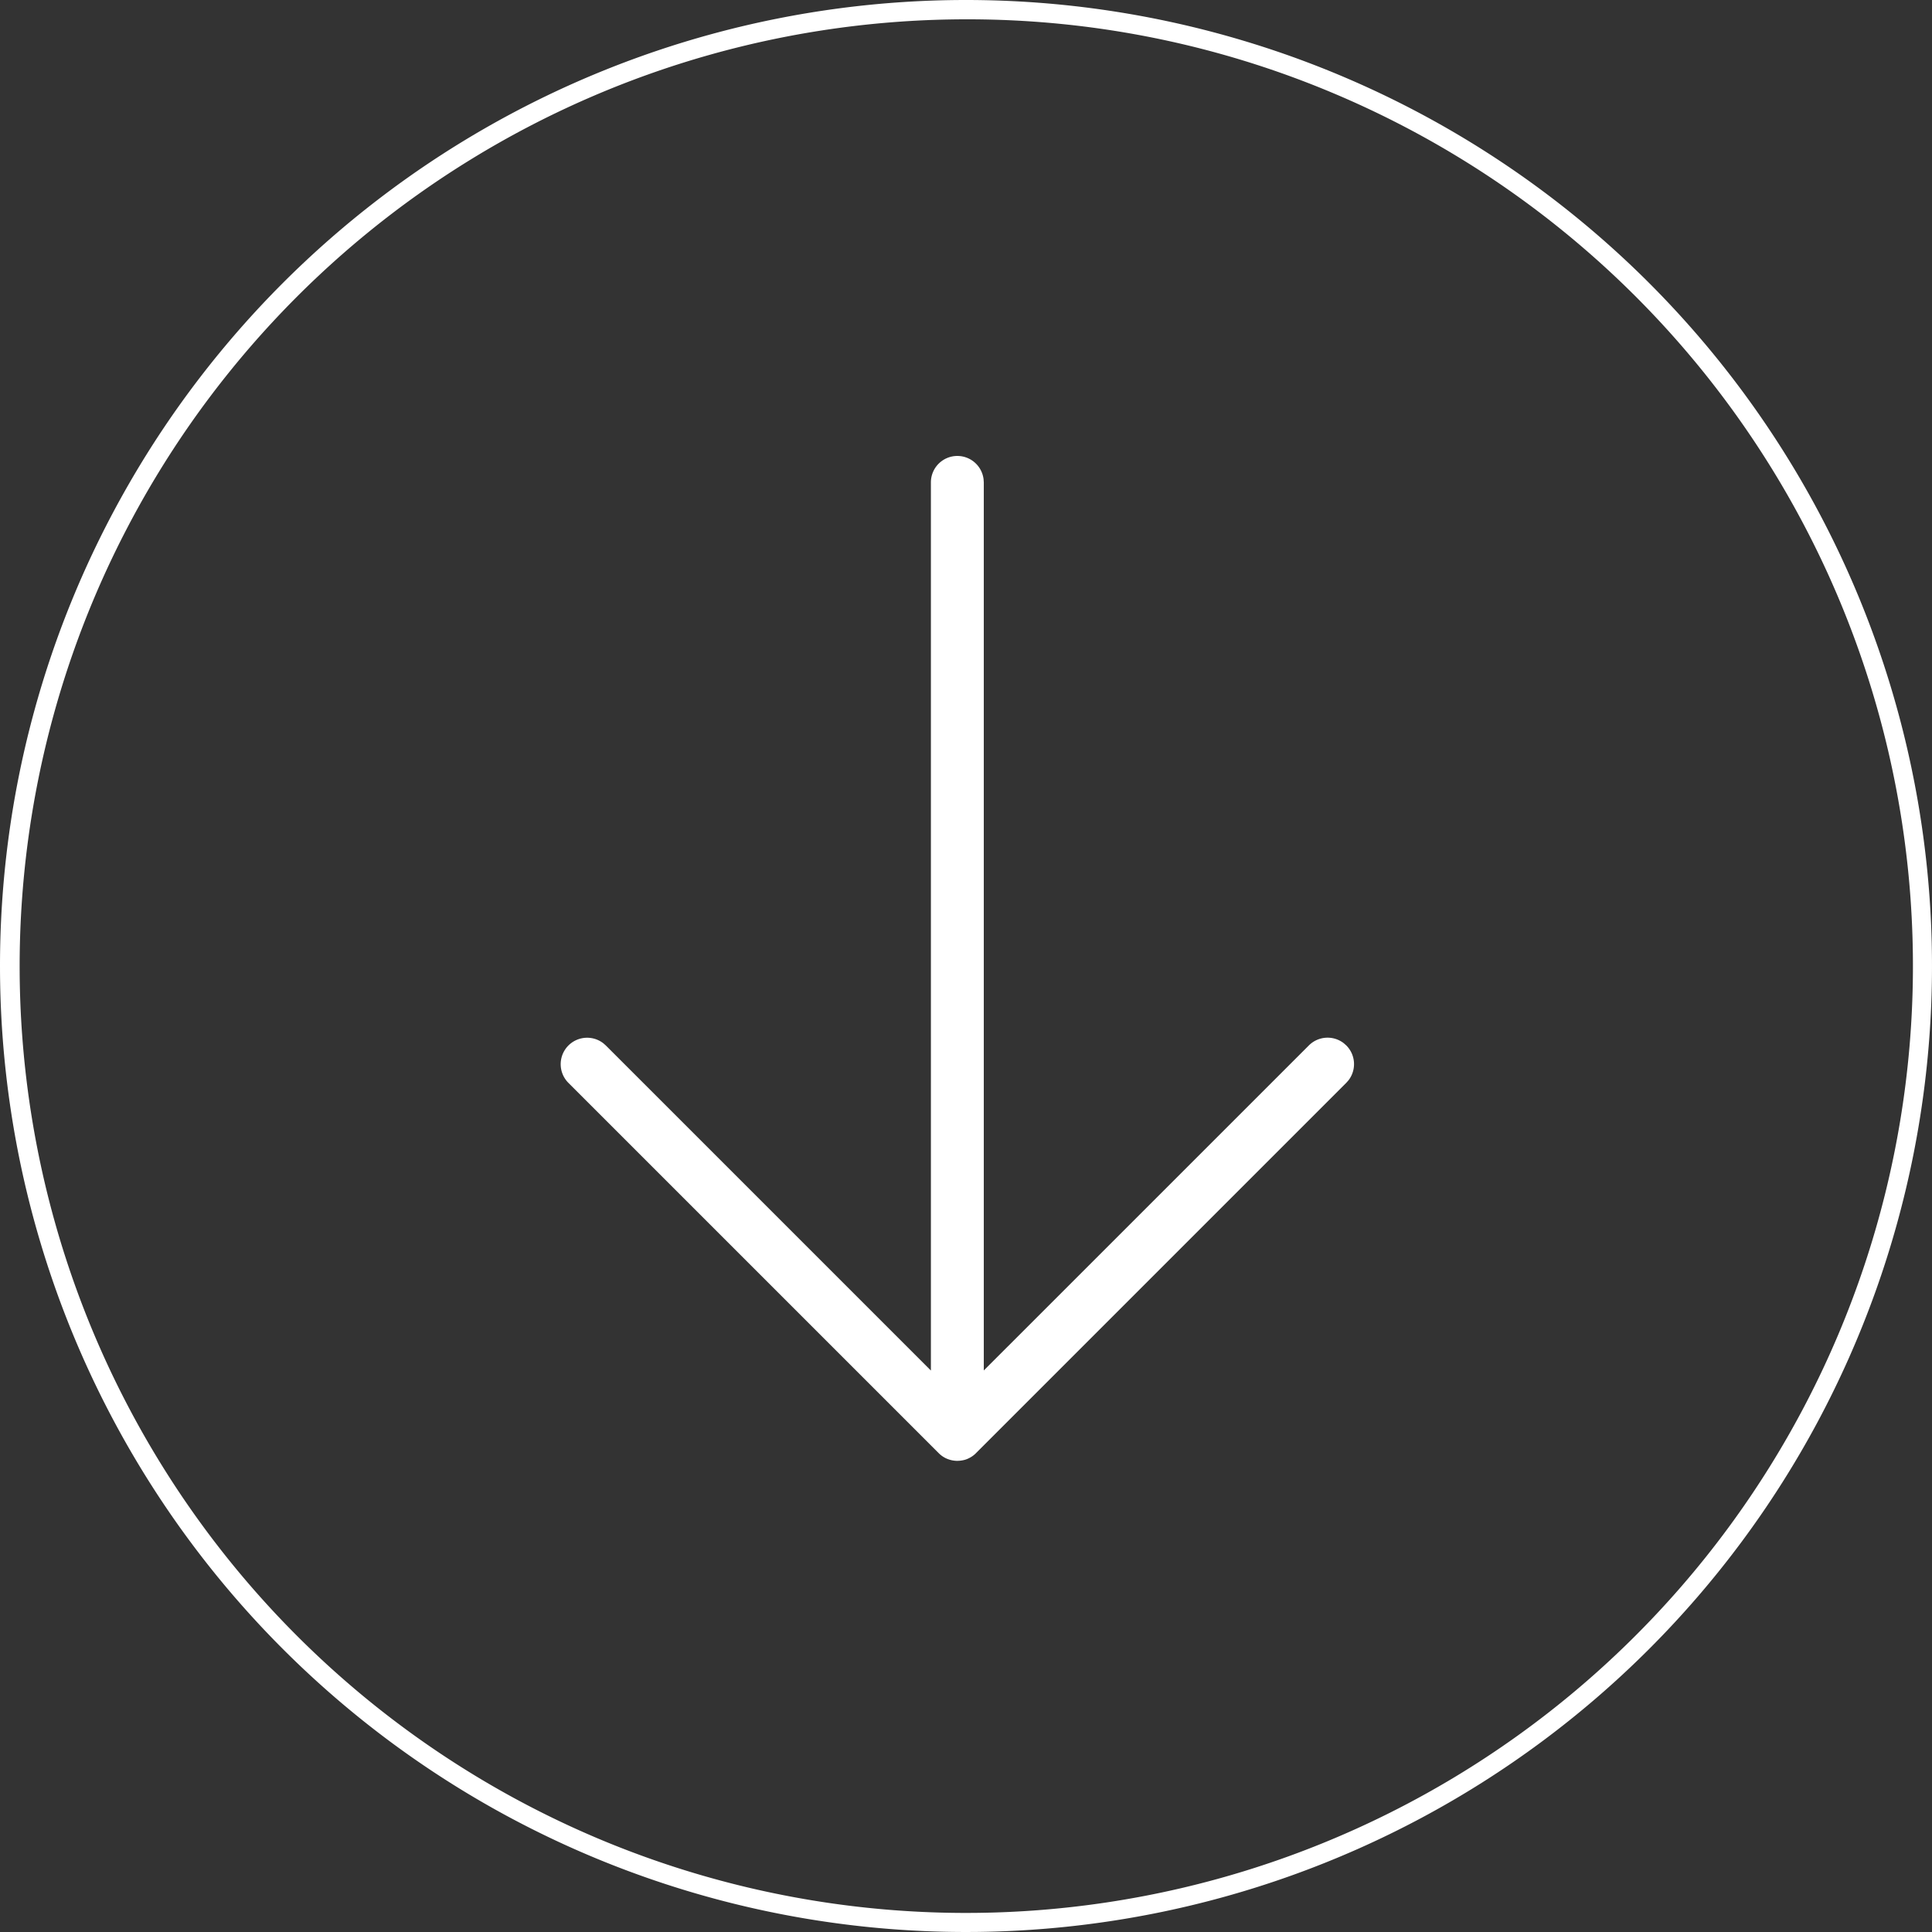
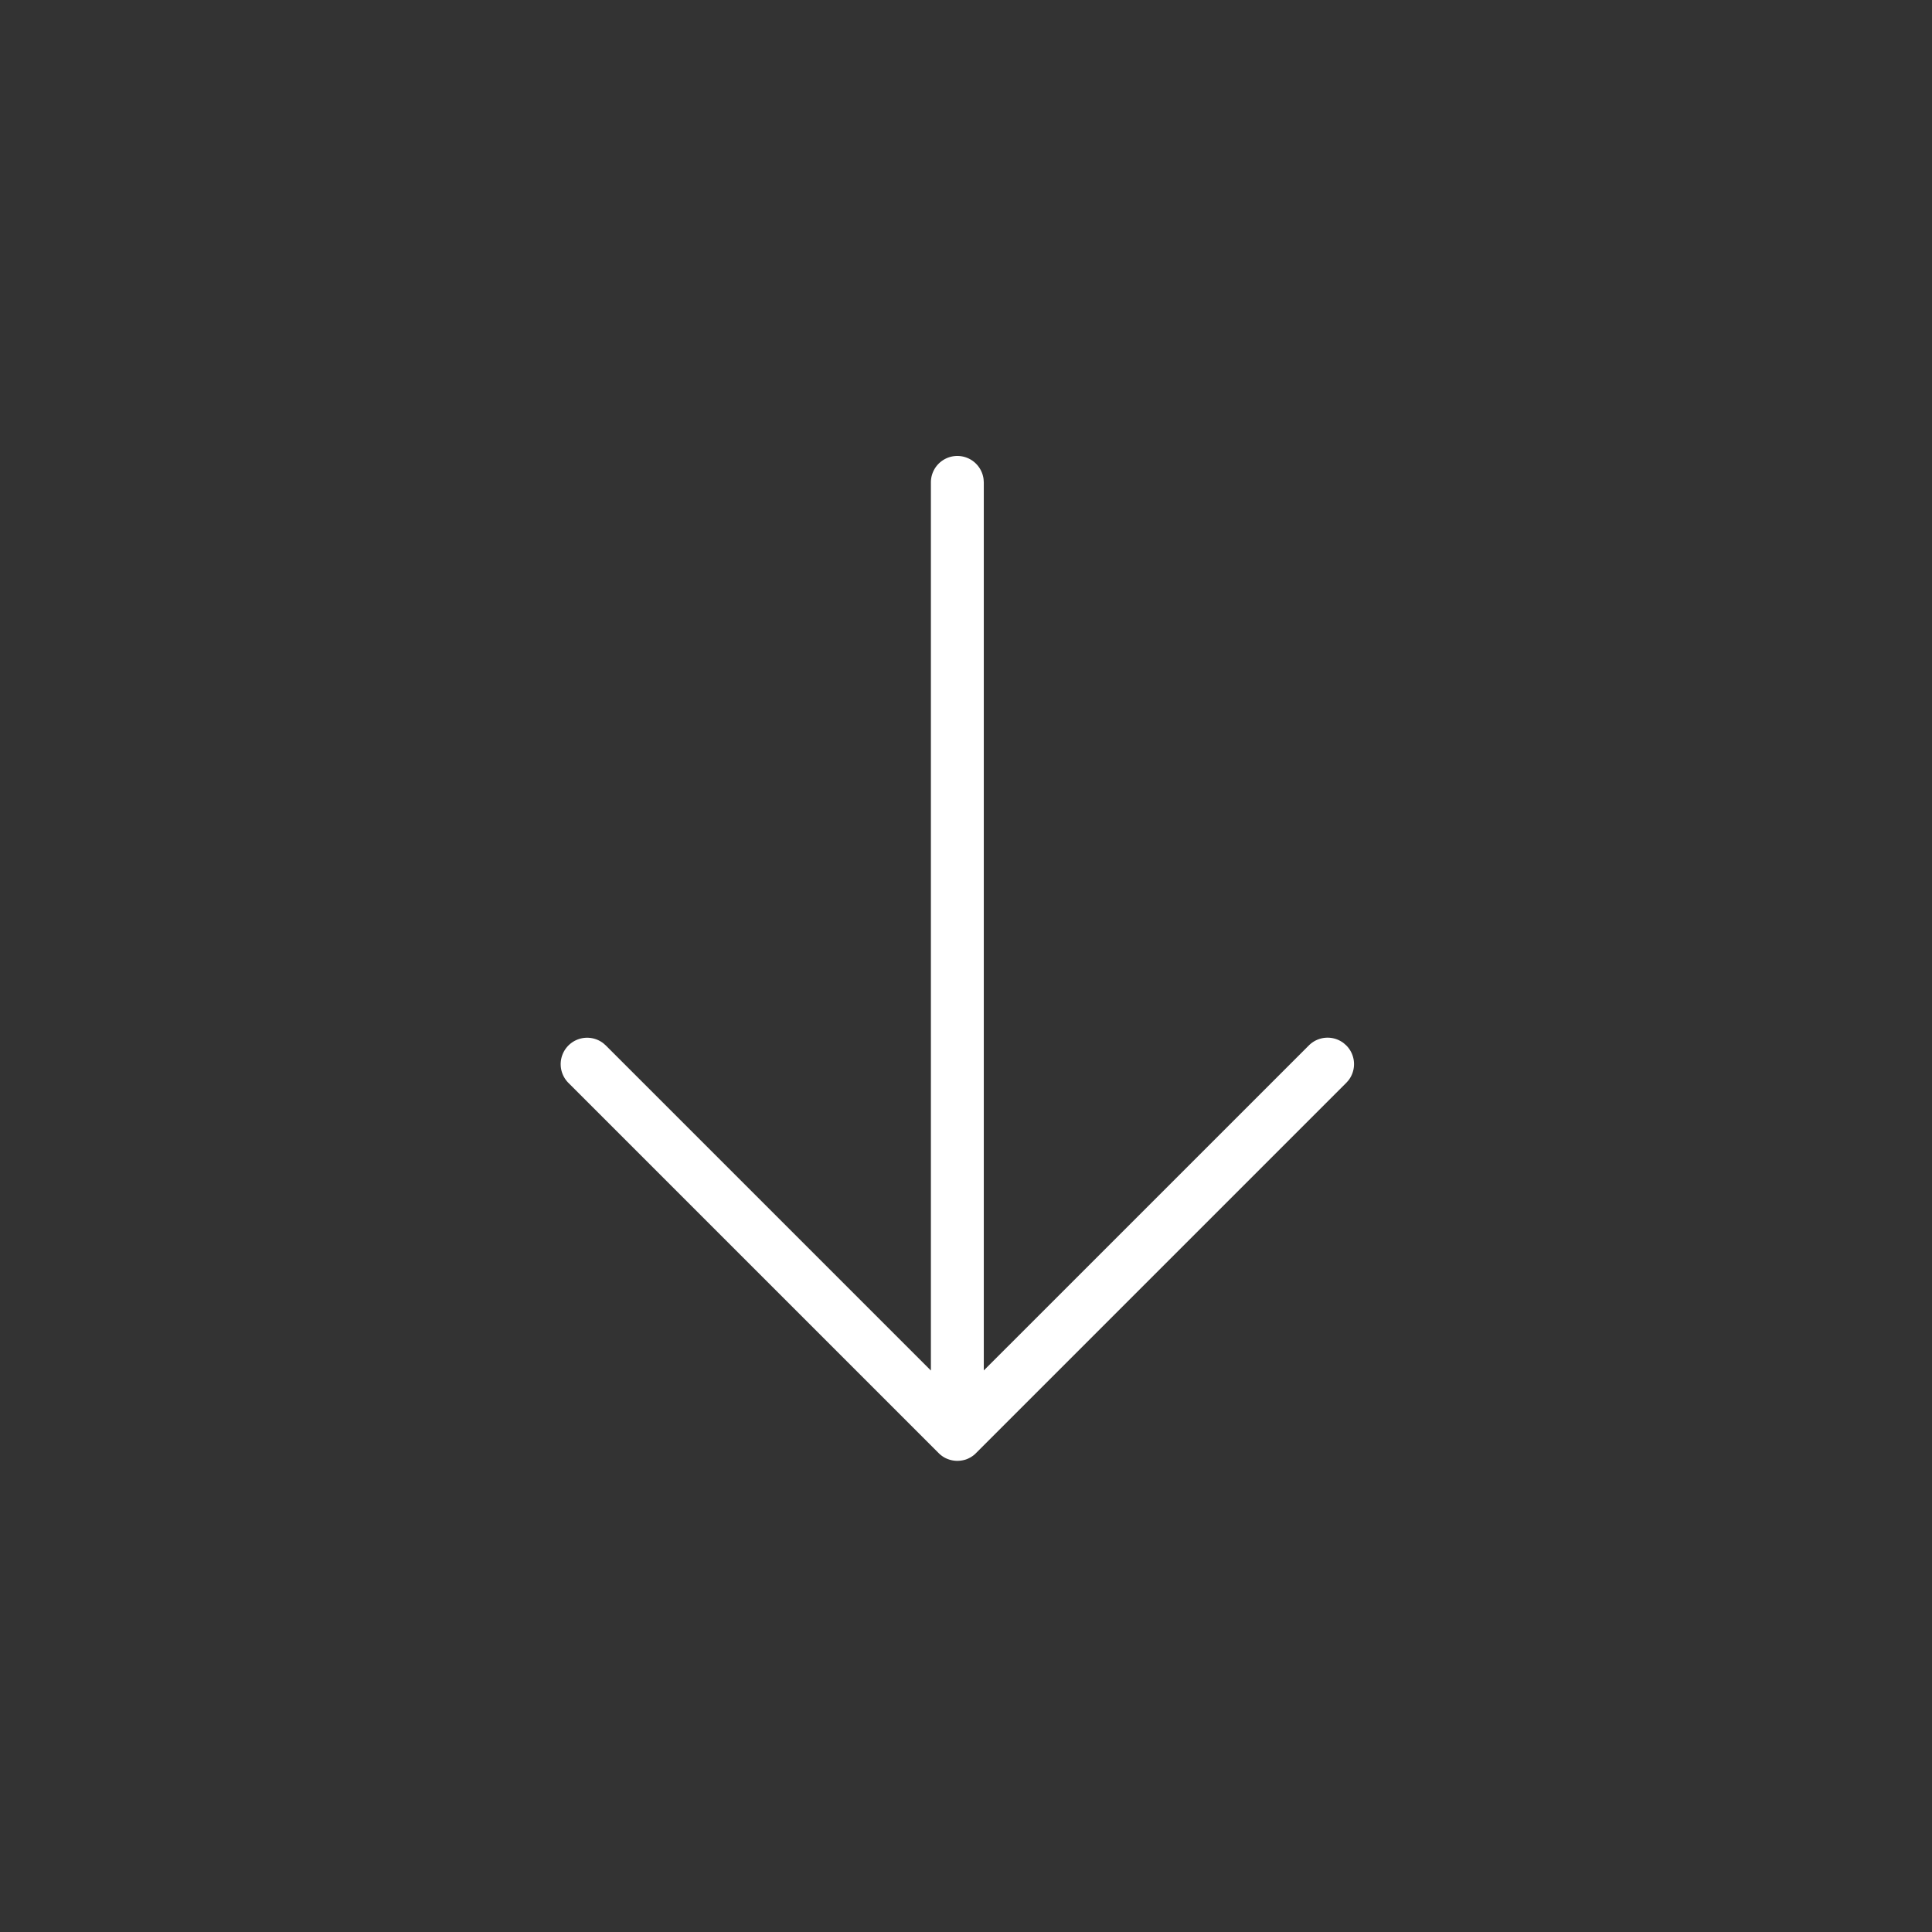
<svg xmlns="http://www.w3.org/2000/svg" width="100" height="100" viewBox="0 0 100 100">
  <rect x="0" y="0" width="100" height="100" fill="#333333" stroke="none" />
  <g id="fleche_bas" data-name="fleche bas" transform="translate(-899 -1621)">
    <path id="down-arrow-106" d="M378.909,317.44a1.369,1.369,0,0,1,1.359,1.208l.011.16v45.967l16.826-16.824a1.369,1.369,0,0,1,1.807-.114l.129.114a1.369,1.369,0,0,1,.114,1.807l-.114.129-19.161,19.161-.073.066-.044.038.116-.1a1.373,1.373,0,0,1-.181.152l-.068.045q-.037.024-.077.044l-.057.029a1.049,1.049,0,0,1-.229.085,1.618,1.618,0,0,1-.237.041c-.04,0-.08.005-.12.005h-.044l-.071-.005.115.005a1.379,1.379,0,0,1-.37-.051l-.049-.015q-.05-.016-.1-.036l-.055-.023a1.2,1.2,0,0,1-.109-.056l-.023-.014a1.348,1.348,0,0,1-.274-.219l-19.149-19.148a1.369,1.369,0,0,1,1.807-2.05l.129.114,16.824,16.824V318.809a1.369,1.369,0,0,1,1.369-1.369Z" transform="translate(569.642 1327.16)" fill="#fff" />
-     <path id="Ellipse_1" data-name="Ellipse 1" d="M50,1A49.013,49.013,0,0,0,30.927,95.15,49.013,49.013,0,0,0,69.073,4.85,48.692,48.692,0,0,0,50,1m0-1A50,50,0,1,1,0,50,50,50,0,0,1,50,0Z" transform="translate(899 1621)" fill="#fff" />
  </g>
</svg>